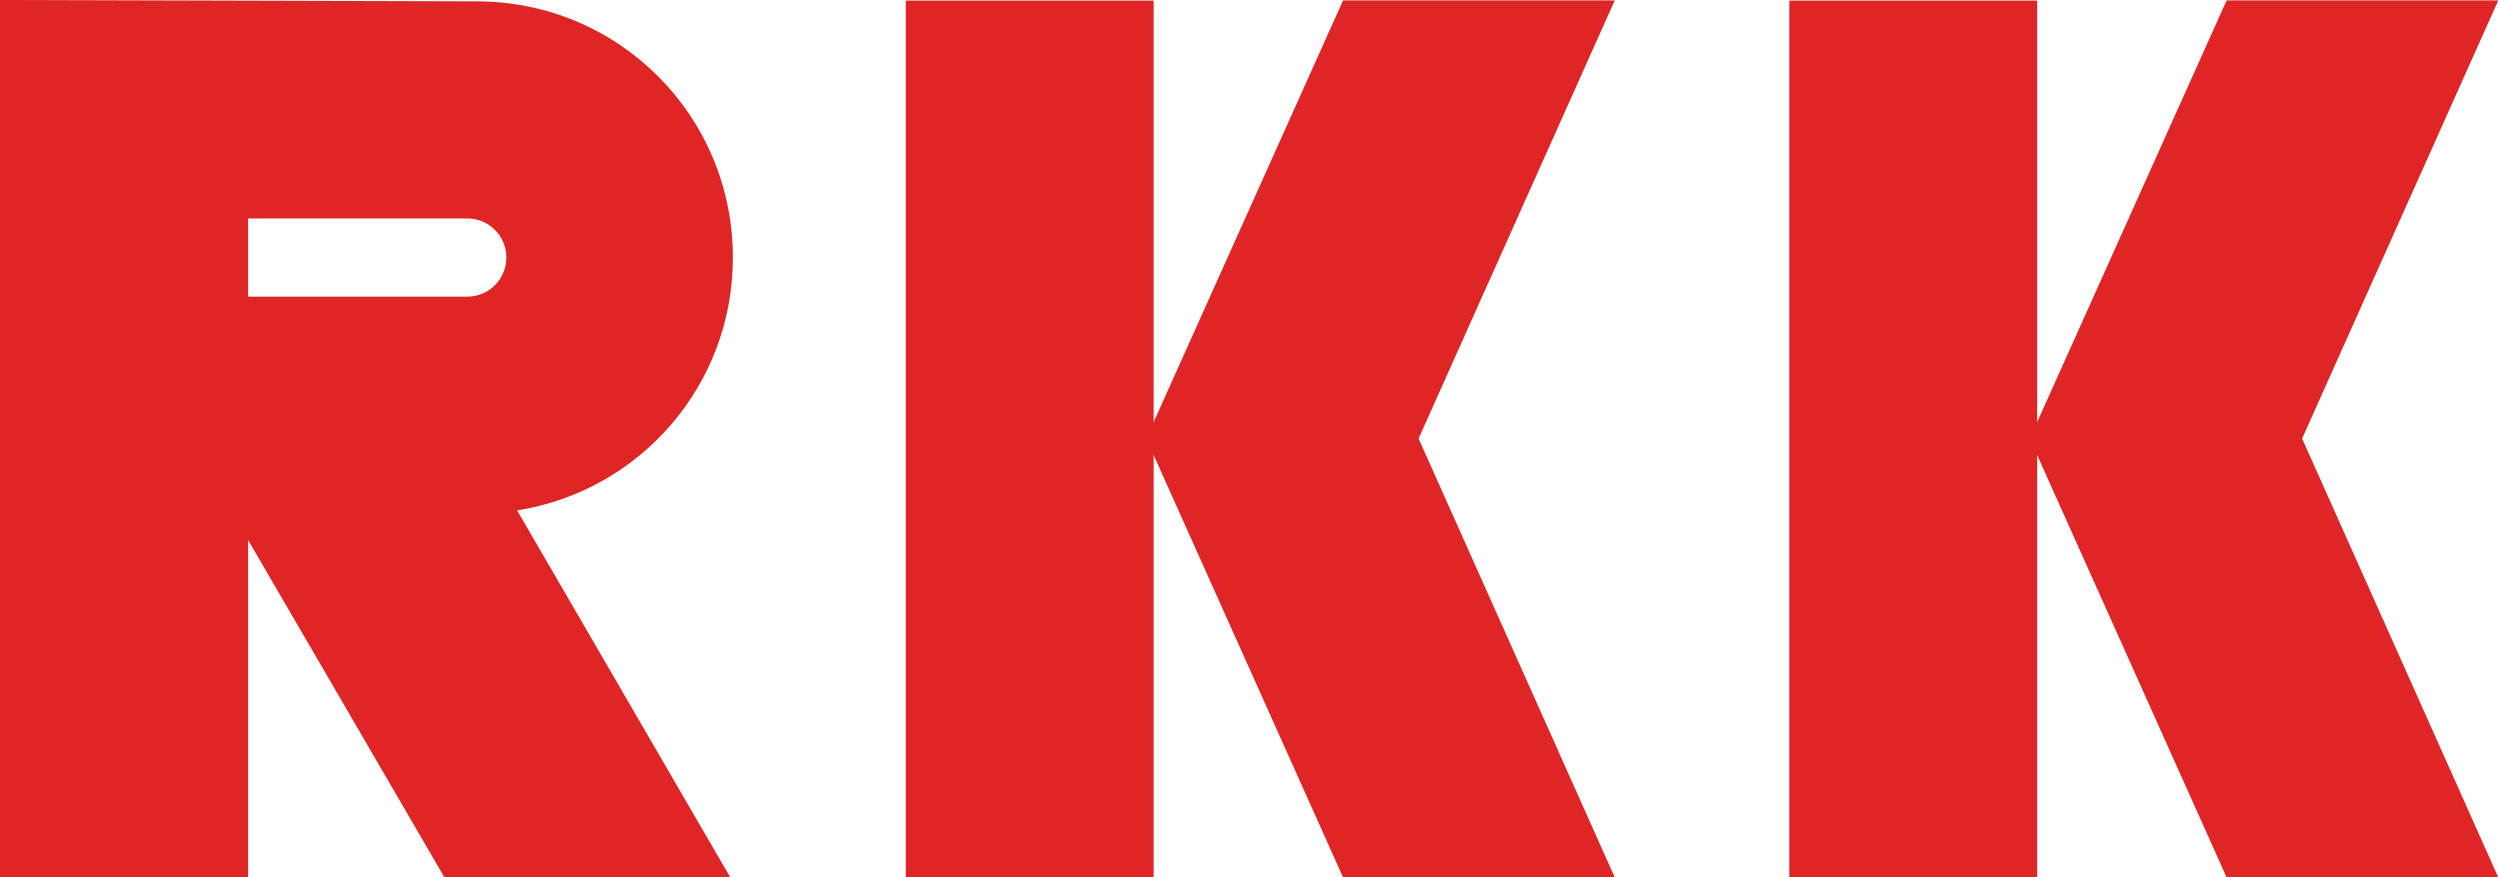
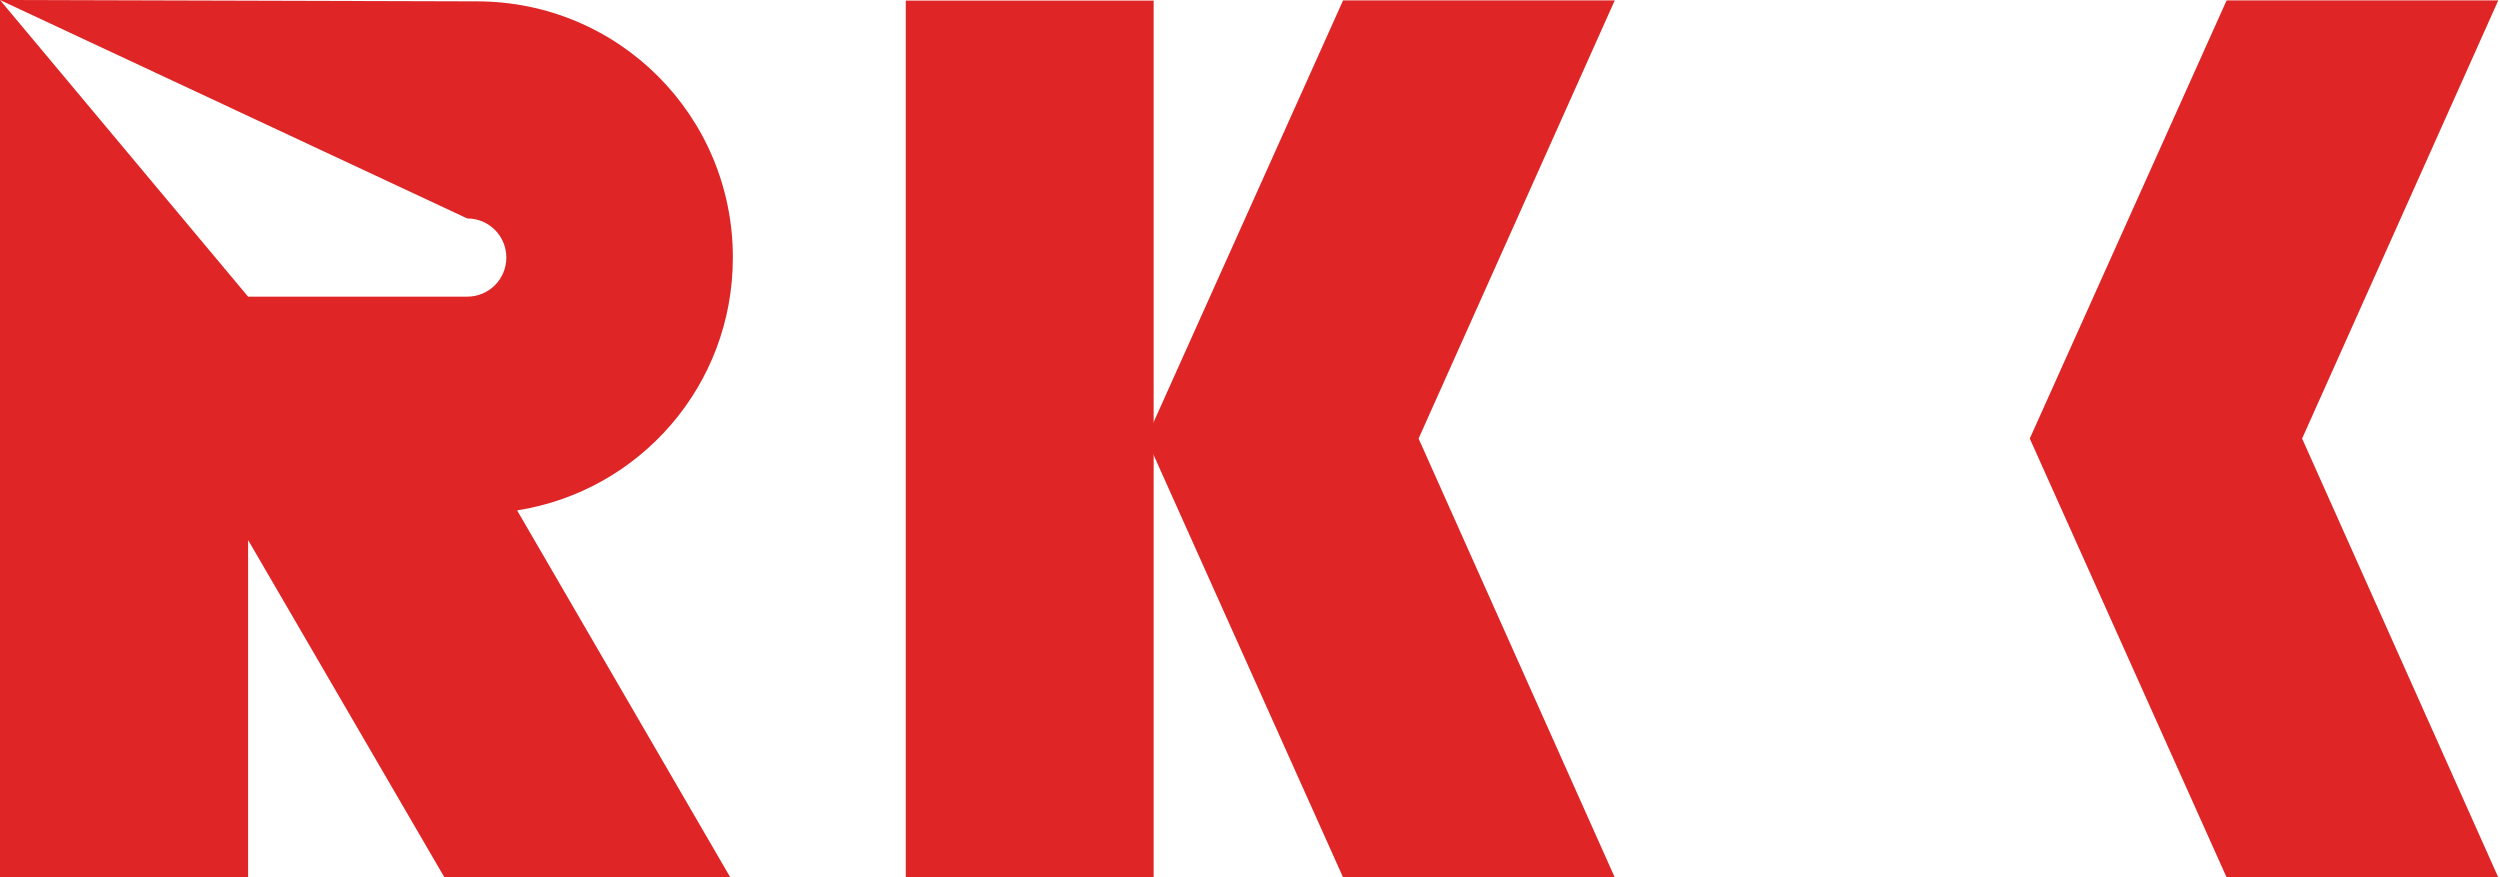
<svg xmlns="http://www.w3.org/2000/svg" version="1.1" width="371.437" height="130.363" id="svg1" overflow="hidden">
  <defs id="defs1" />
  <g id="g1" transform="matrix(1,0,0,1,45.117,-25.355)">
-     <path d=" M -45.117 25.355 L -45.117 155.679 L -8.254 155.679 L -8.254 105.593 L 20.896 155.679 L 63.369 155.679 L 31.714 101.185 C 49.925 98.318 63.769 82.662 63.769 63.621 C 63.769 42.533 46.792 25.556 25.704 25.556 Z M -8.254 57.811 L 24.302 57.811 C 27.52 57.811 30.111 60.402 30.111 63.621 C 30.111 66.84 27.52 69.431 24.302 69.431 L -8.254 69.431 Z" id="path3959" stroke="none" fill="#DF2525" fill-opacity="1" />
+     <path d=" M -45.117 25.355 L -45.117 155.679 L -8.254 155.679 L -8.254 105.593 L 20.896 155.679 L 63.369 155.679 L 31.714 101.185 C 49.925 98.318 63.769 82.662 63.769 63.621 C 63.769 42.533 46.792 25.556 25.704 25.556 Z L 24.302 57.811 C 27.52 57.811 30.111 60.402 30.111 63.621 C 30.111 66.84 27.52 69.431 24.302 69.431 L -8.254 69.431 Z" id="path3959" stroke="none" fill="#DF2525" fill-opacity="1" />
    <g id="g3961" stroke="none" fill="#DF2525" fill-opacity="1" transform="matrix(3.205,0,0,3.205,-1418.05,388.687)">
      <rect x="470.361" y="-113.337" ry="0" width="11.491" height="40.659" id="rect3963" stroke="none" fill="#DF2525" fill-opacity="1" />
      <path d=" M 490.634 -113.347 L 481.509 -93.034 L 490.634 -72.69 L 503.228 -72.69 L 494.134 -93.034 L 503.228 -113.347 Z" id="path3965" stroke="none" fill="#DF2525" fill-opacity="1" />
    </g>
    <g id="g3967" stroke="none" fill="#DF2525" fill-opacity="1" transform="matrix(3.205,0,0,3.205,-1286.78,388.687)">
-       <rect x="470.361" y="-113.337" ry="0" width="11.491" height="40.659" id="rect3969" stroke="none" fill="#DF2525" fill-opacity="1" />
      <path d=" M 490.634 -113.347 L 481.509 -93.034 L 490.634 -72.69 L 503.228 -72.69 L 494.134 -93.034 L 503.228 -113.347 Z" id="path3971" stroke="none" fill="#DF2525" fill-opacity="1" />
    </g>
  </g>
</svg>